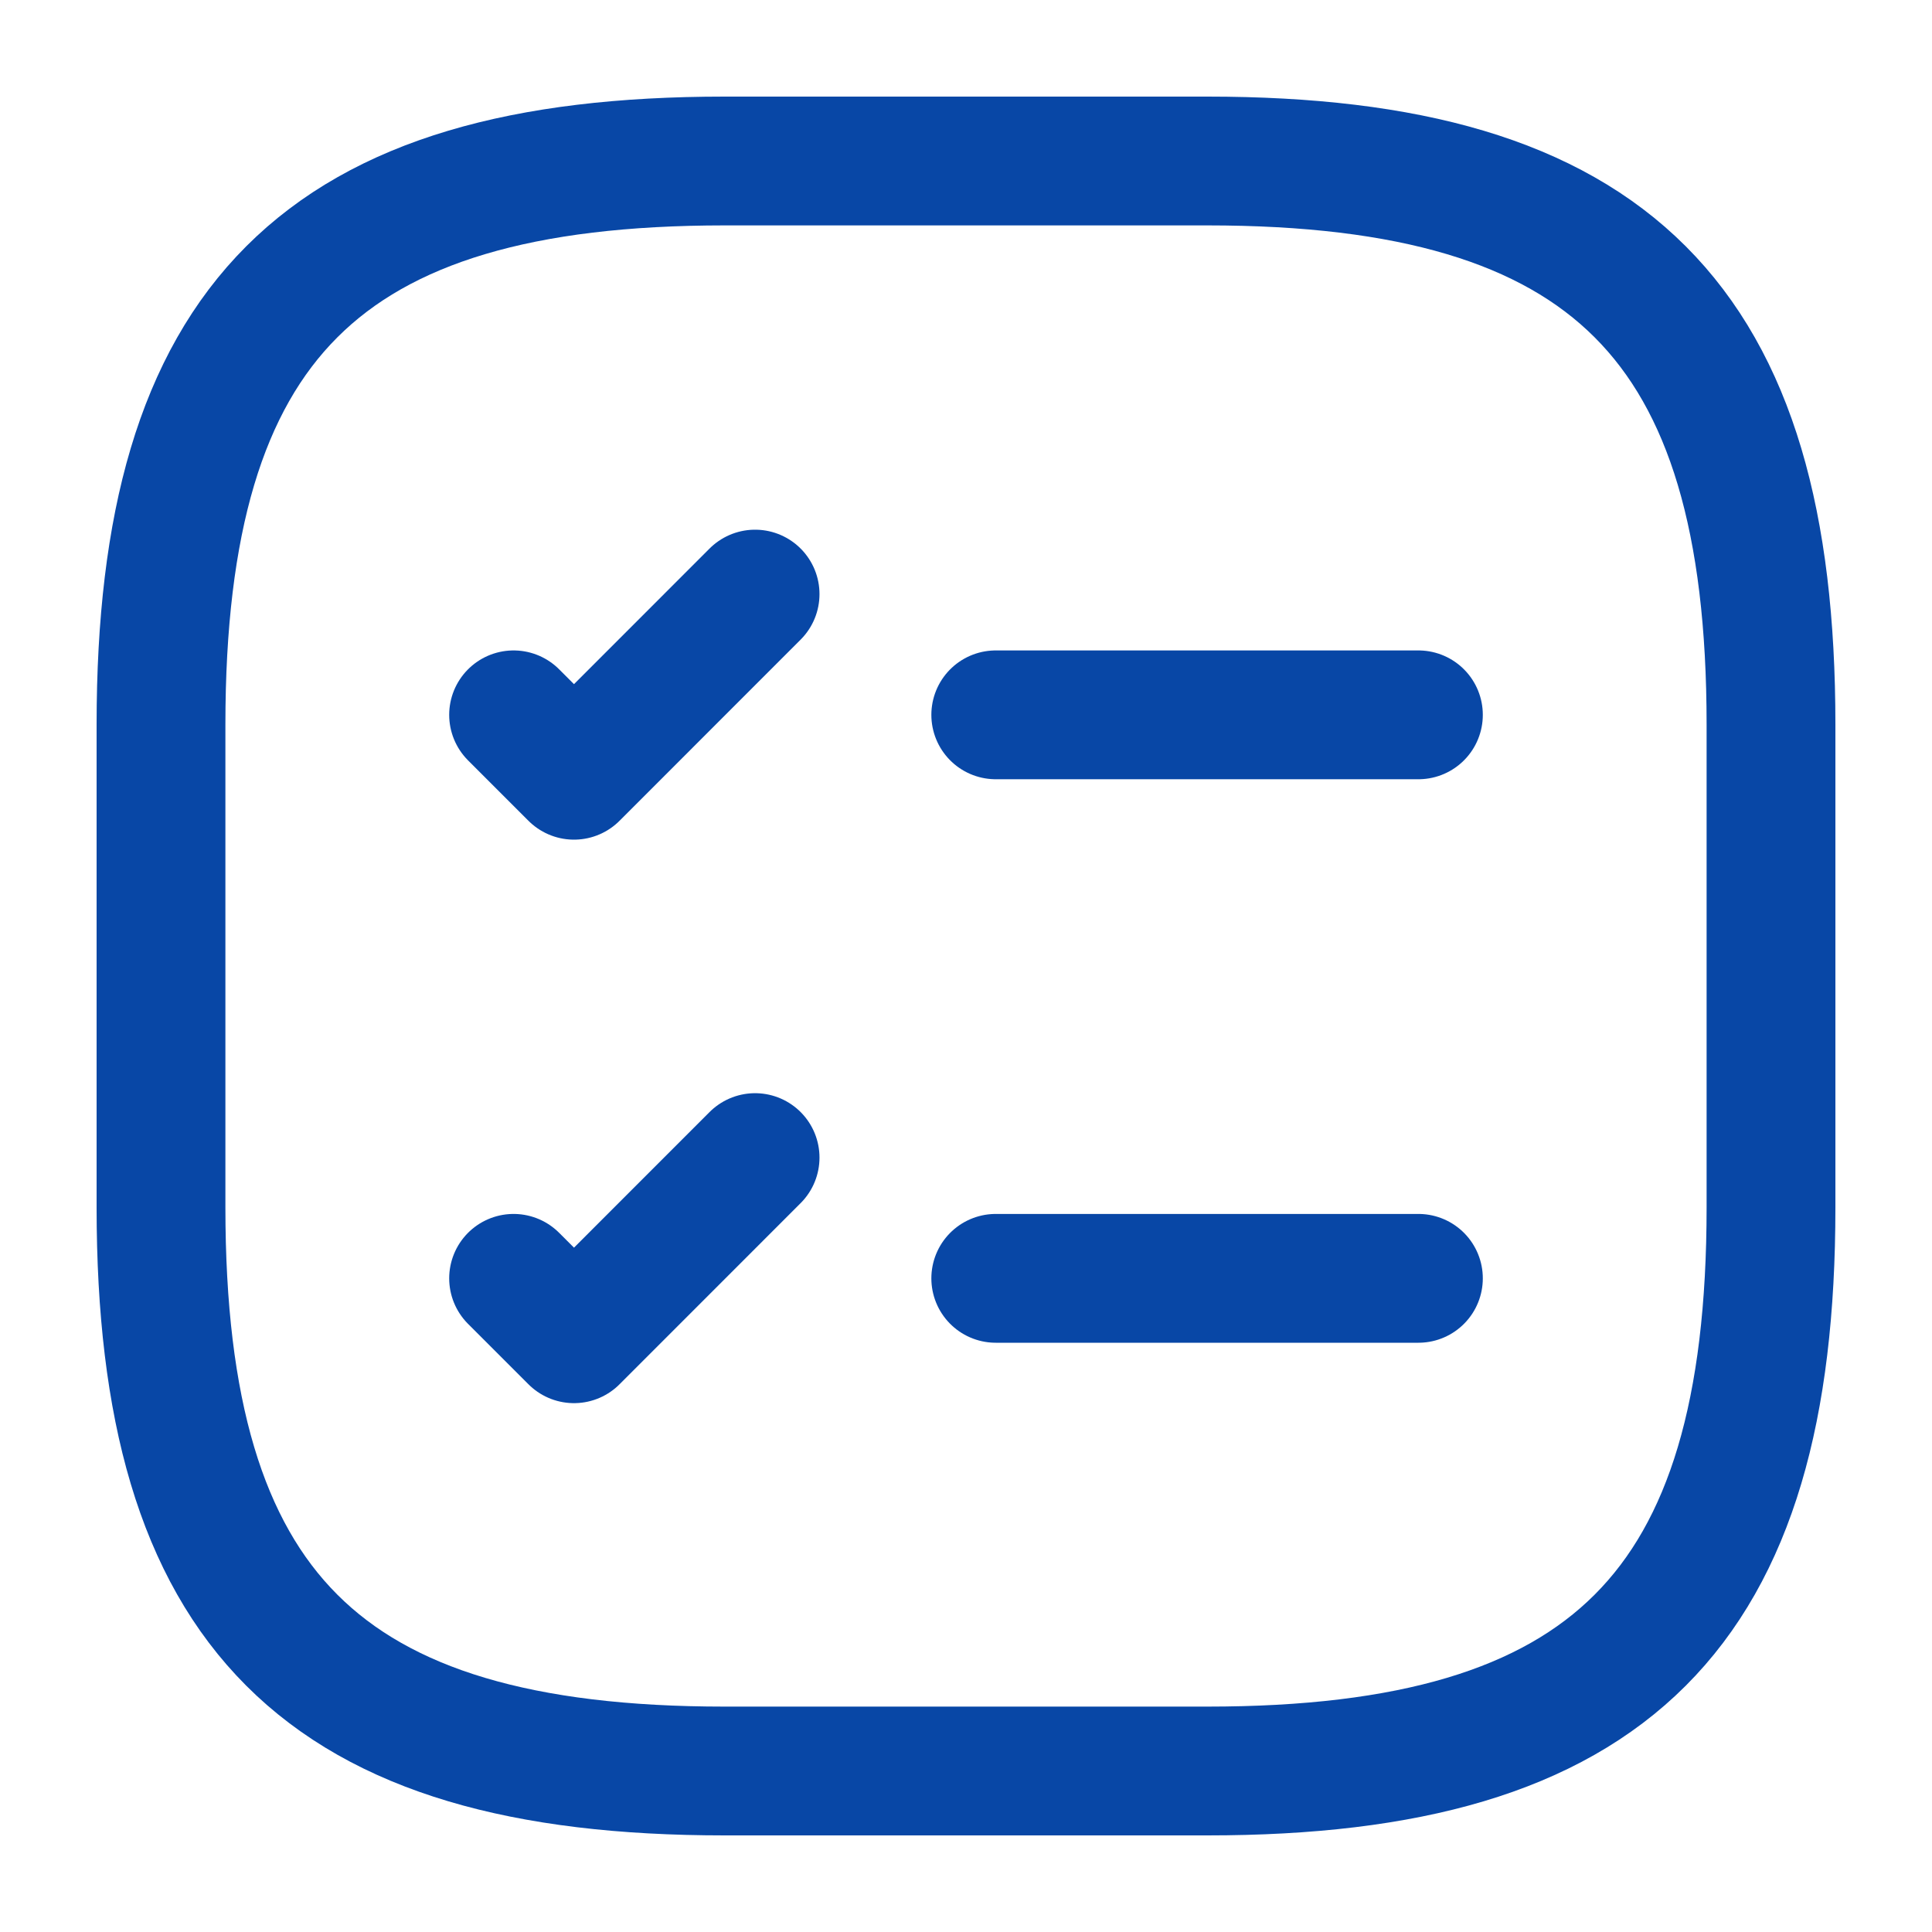
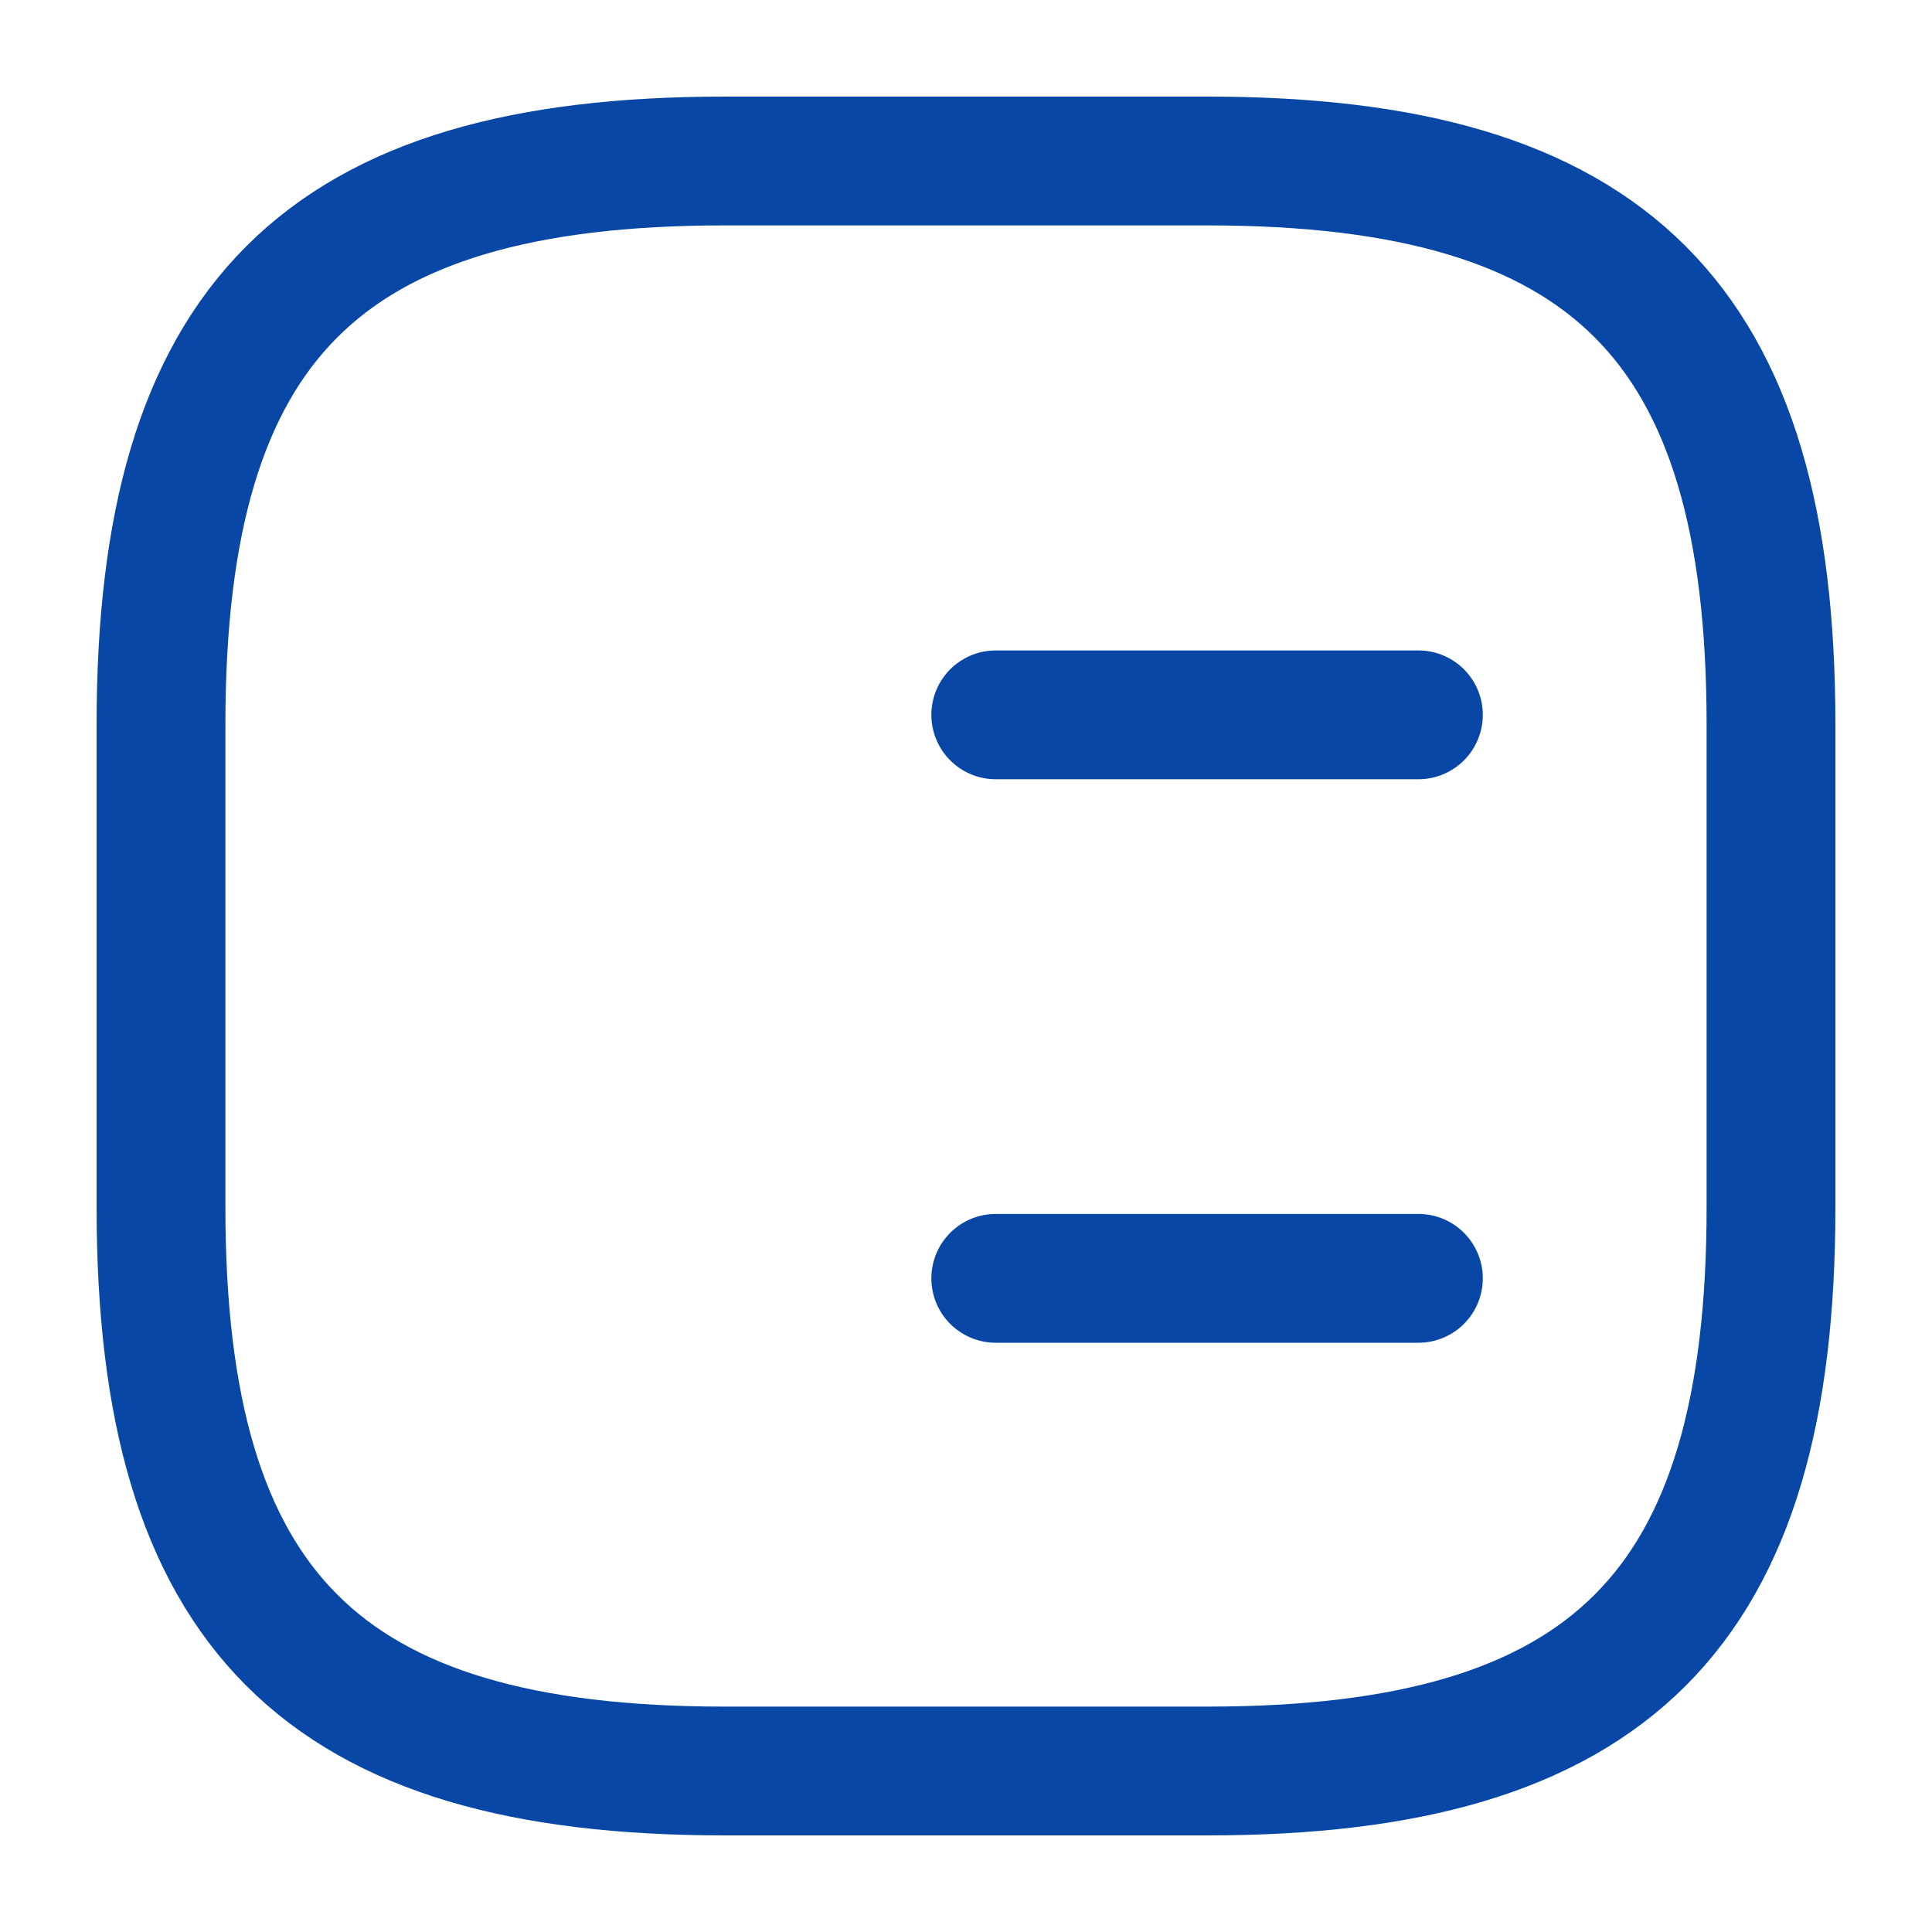
<svg xmlns="http://www.w3.org/2000/svg" width="30" height="30" viewBox="0 0 30 30" fill="none">
  <g id="vuesax/linear/task-square">
    <g id="task-square">
      <path id="Vector" d="M15.462 11.1H22.025" stroke="#0847A6" stroke-width="2" stroke-linecap="round" stroke-linejoin="round" />
-       <path id="Vector_2" d="M7.975 11.1L8.913 12.038L11.725 9.225" stroke="#0847A6" stroke-width="2" stroke-linecap="round" stroke-linejoin="round" />
      <path id="Vector_3" d="M15.462 19.85H22.025" stroke="#0847A6" stroke-width="2" stroke-linecap="round" stroke-linejoin="round" />
-       <path id="Vector_4" d="M7.975 19.85L8.913 20.788L11.725 17.975" stroke="#0847A6" stroke-width="2" stroke-linecap="round" stroke-linejoin="round" />
      <path id="Vector_5" d="M11.25 27.5H18.75C25 27.5 27.5 25 27.5 18.75V11.25C27.5 5 25 2.5 18.75 2.5H11.25C5 2.5 2.5 5 2.5 11.25V18.75C2.5 25 5 27.5 11.25 27.5Z" stroke="#0847A6" stroke-width="2" stroke-linecap="round" stroke-linejoin="round" />
    </g>
  </g>
</svg>